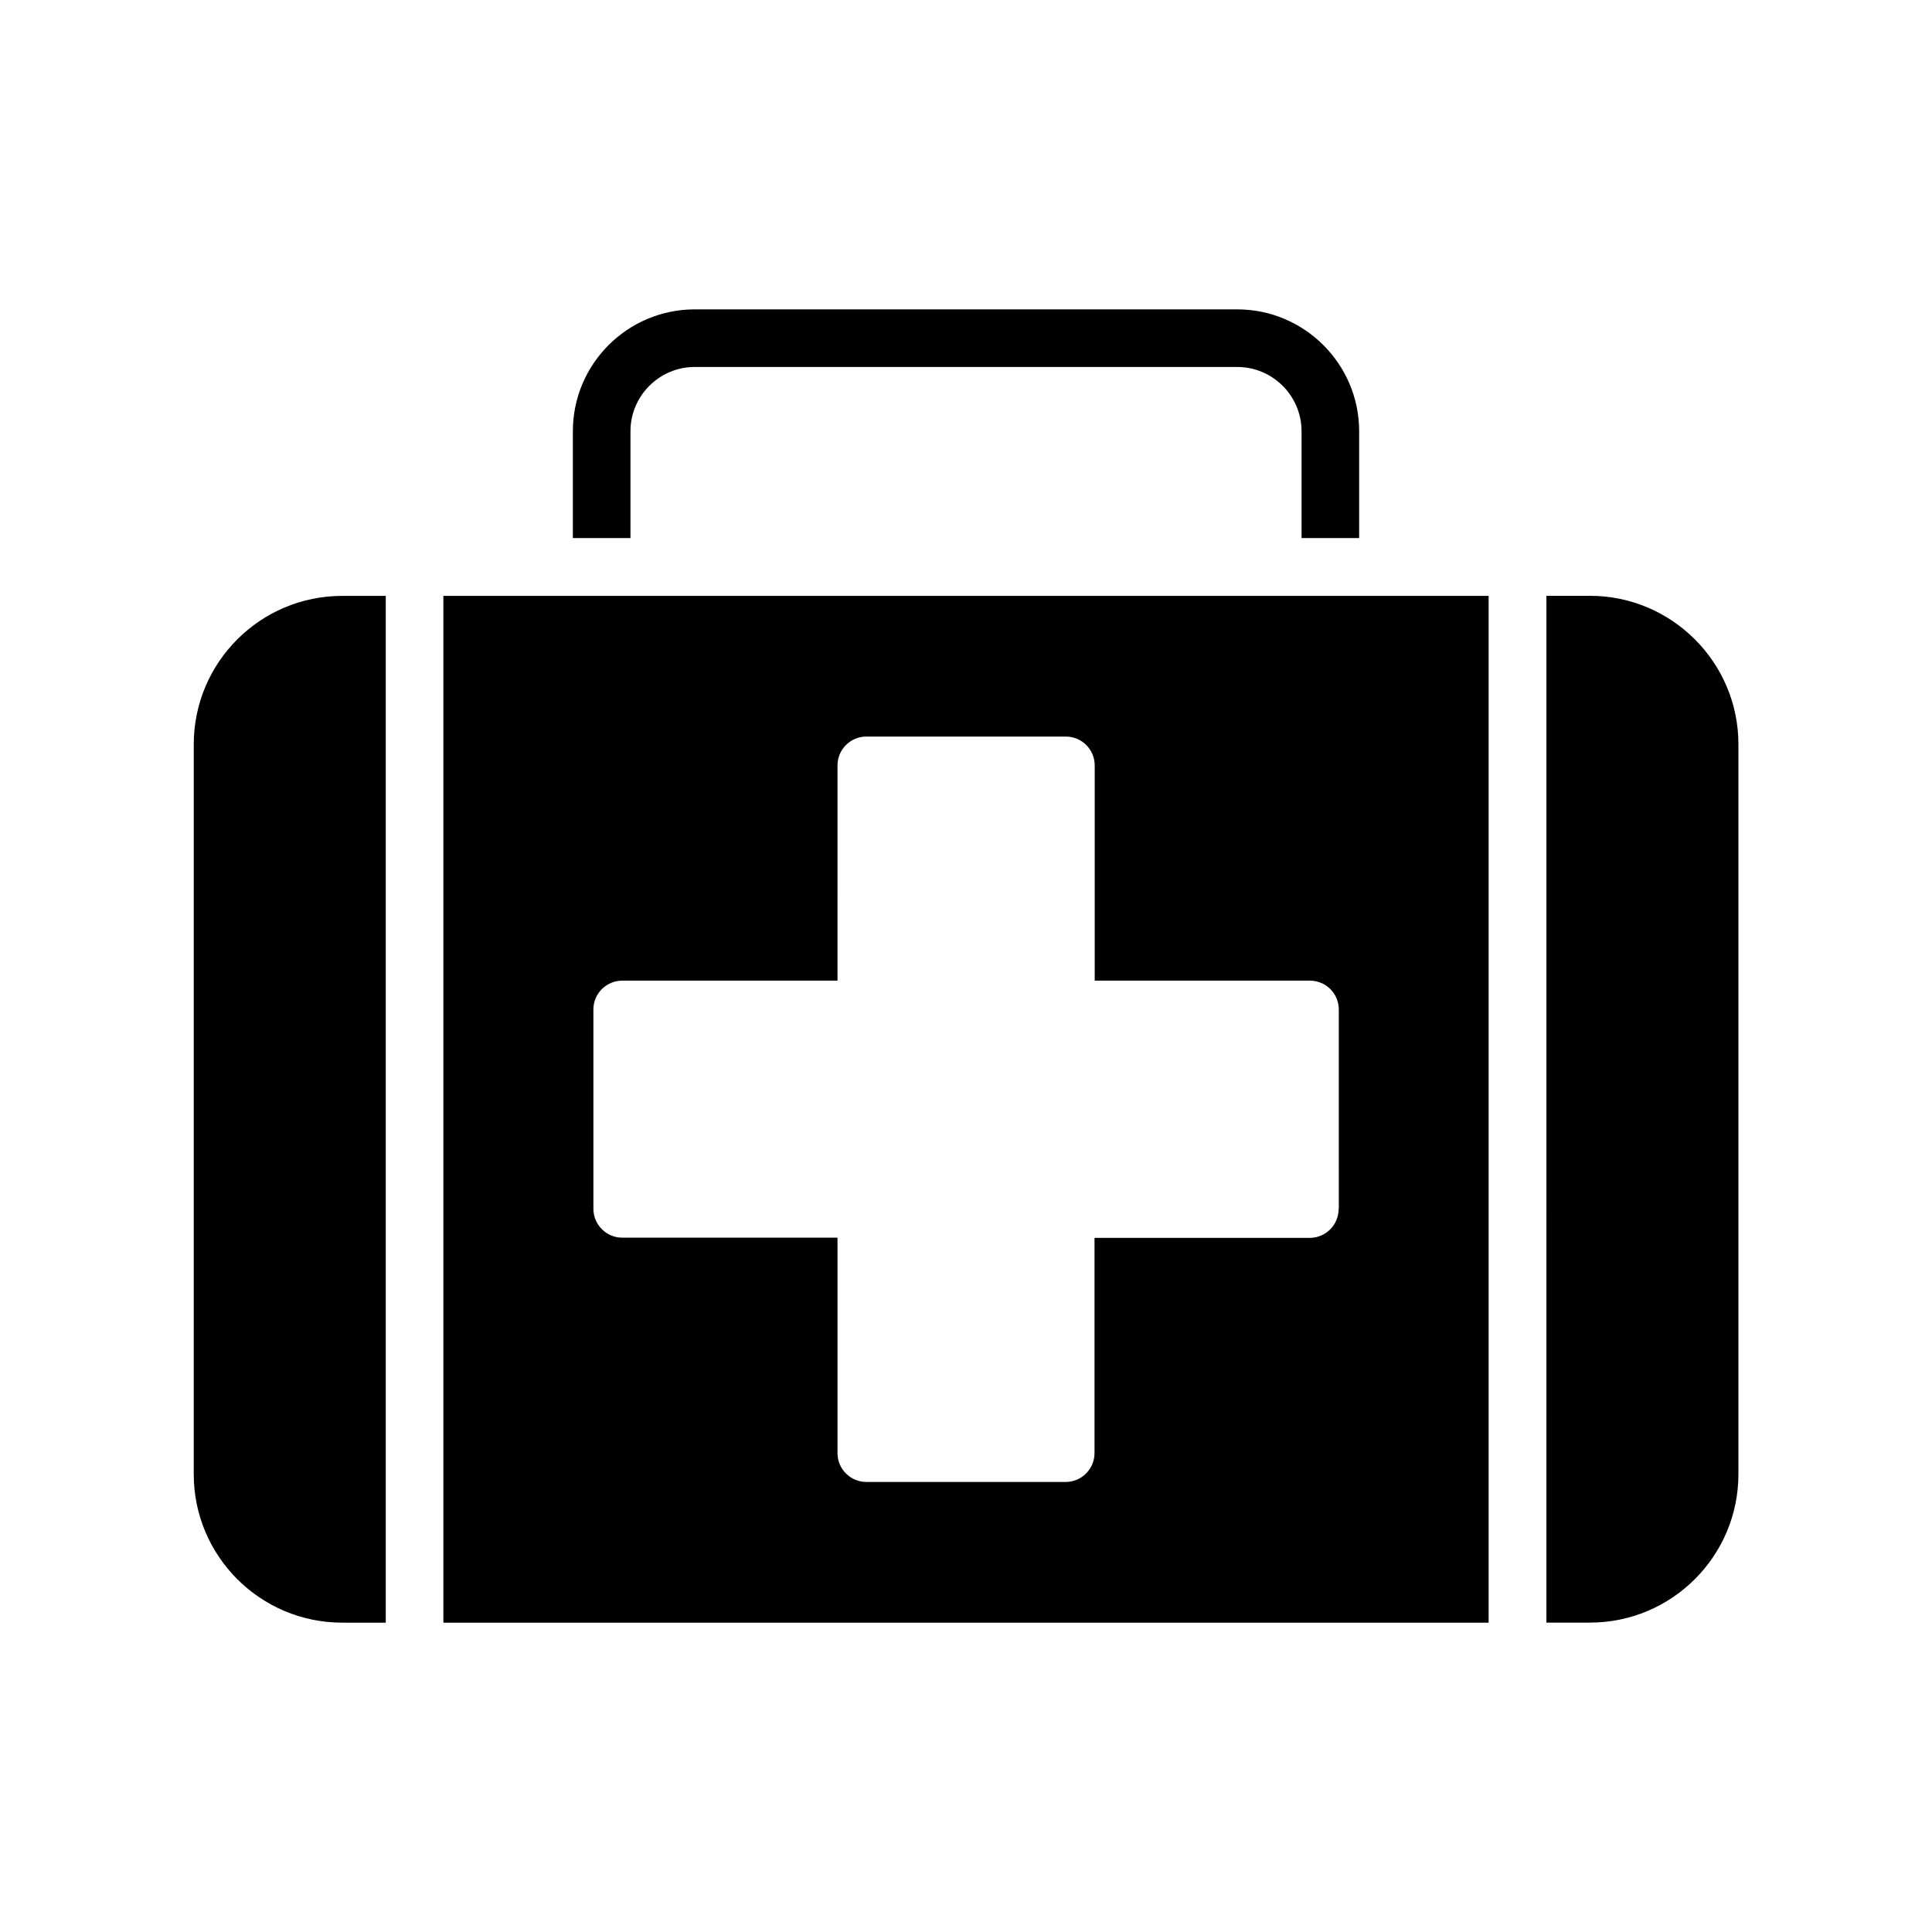
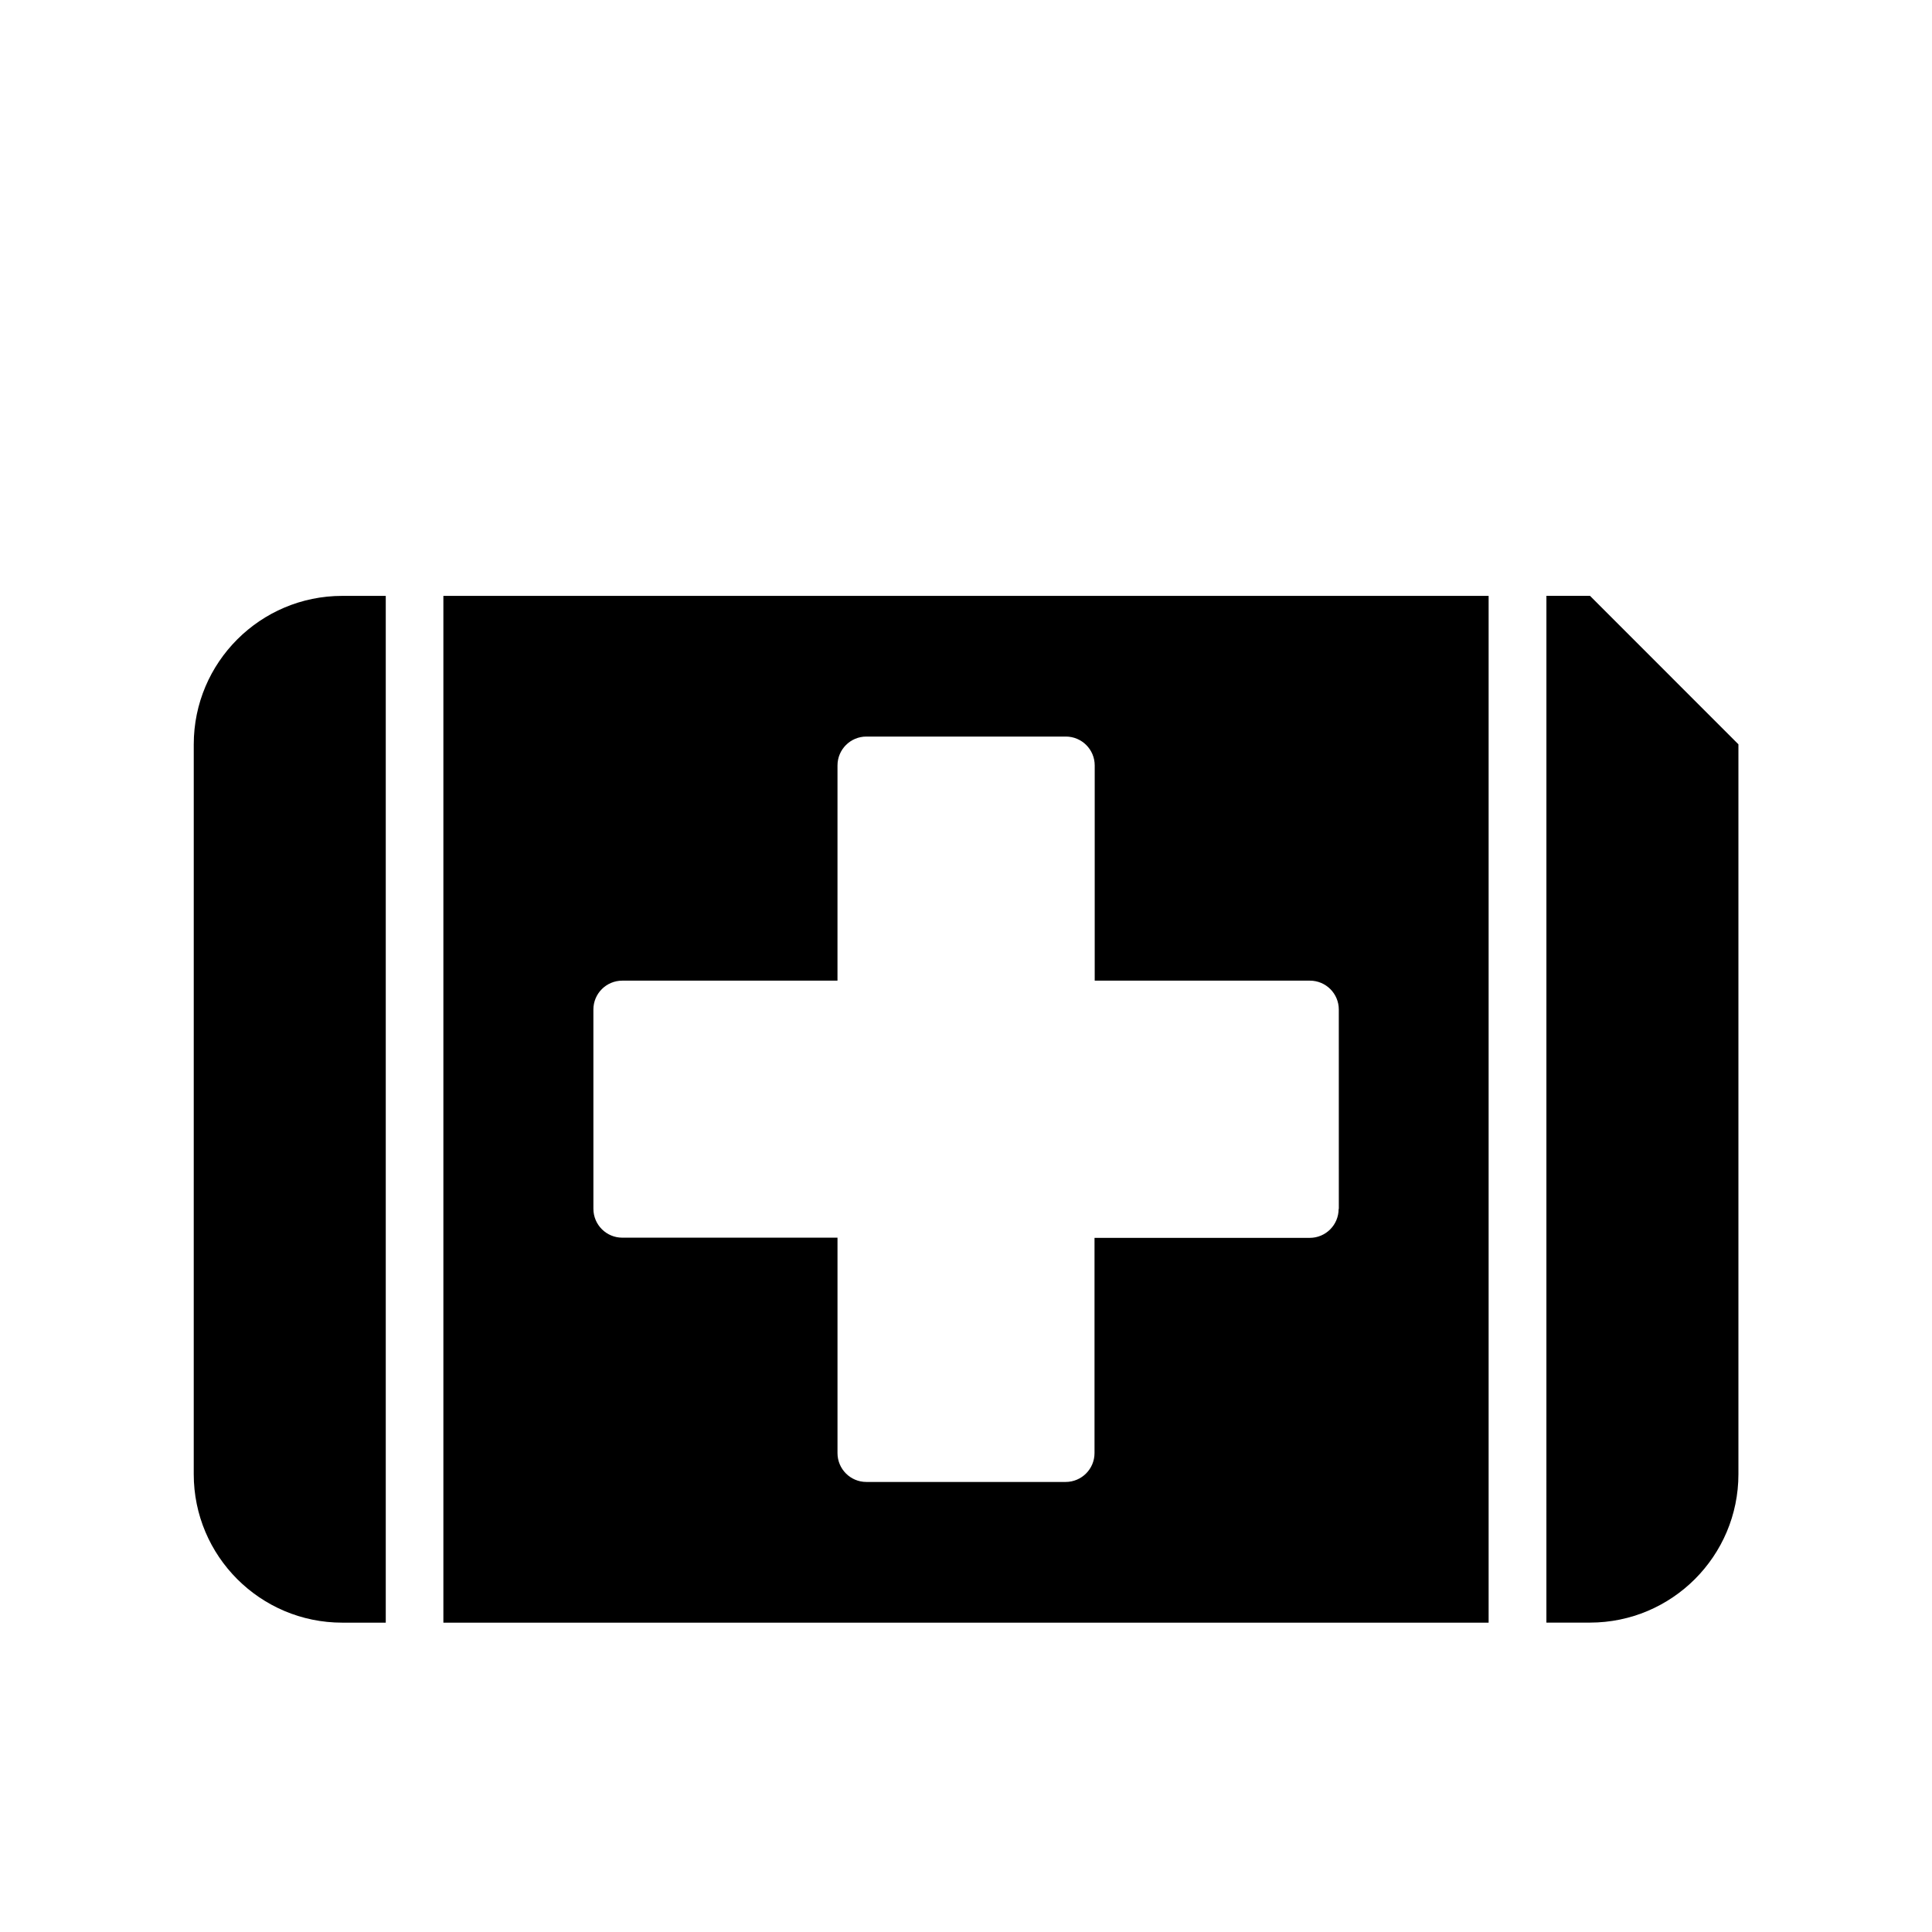
<svg xmlns="http://www.w3.org/2000/svg" fill="#000000" width="800px" height="800px" version="1.1" viewBox="144 144 512 512">
  <g>
-     <path d="m604.7 341.25v193.41c0 21.715-17.633 39.348-39.348 39.348h-11.539l0.004-272.11h11.539c21.66 0 39.344 17.633 39.344 39.348z" />
+     <path d="m604.7 341.25v193.41c0 21.715-17.633 39.348-39.348 39.348h-11.539l0.004-272.11h11.539z" />
    <path d="m246.23 301.91v272.11h-11.539c-21.715 0-39.348-17.633-39.348-39.348l0.004-193.41c0-21.715 17.633-39.348 39.348-39.348z" />
    <path d="m261.5 301.91v272.11h277v-272.11zm237.25 162.48c0 4.231-3.426 7.656-7.656 7.656h-57.035v57.031c0 4.231-3.426 7.656-7.656 7.656h-52.801c-4.231 0-7.656-3.426-7.656-7.656v-57.082h-57.031c-4.231 0-7.656-3.426-7.656-7.656l-0.004-52.801c0-4.231 3.426-7.656 7.656-7.656h57.031l0.004-57.031c0-4.231 3.426-7.656 7.656-7.656h52.852c4.231 0 7.656 3.426 7.656 7.656v57.031h57.031c4.231 0 7.656 3.426 7.656 7.656l0.004 52.852z" />
-     <path d="m504.19 258.28v28.312h-15.266v-28.312c0-9.371-7.656-17.027-17.027-17.027h-143.79c-9.371 0-17.027 7.656-17.027 17.027v28.312h-15.266v-28.312c0-17.836 14.508-32.293 32.293-32.293h143.79c17.781 0 32.293 14.508 32.293 32.293z" />
  </g>
</svg>